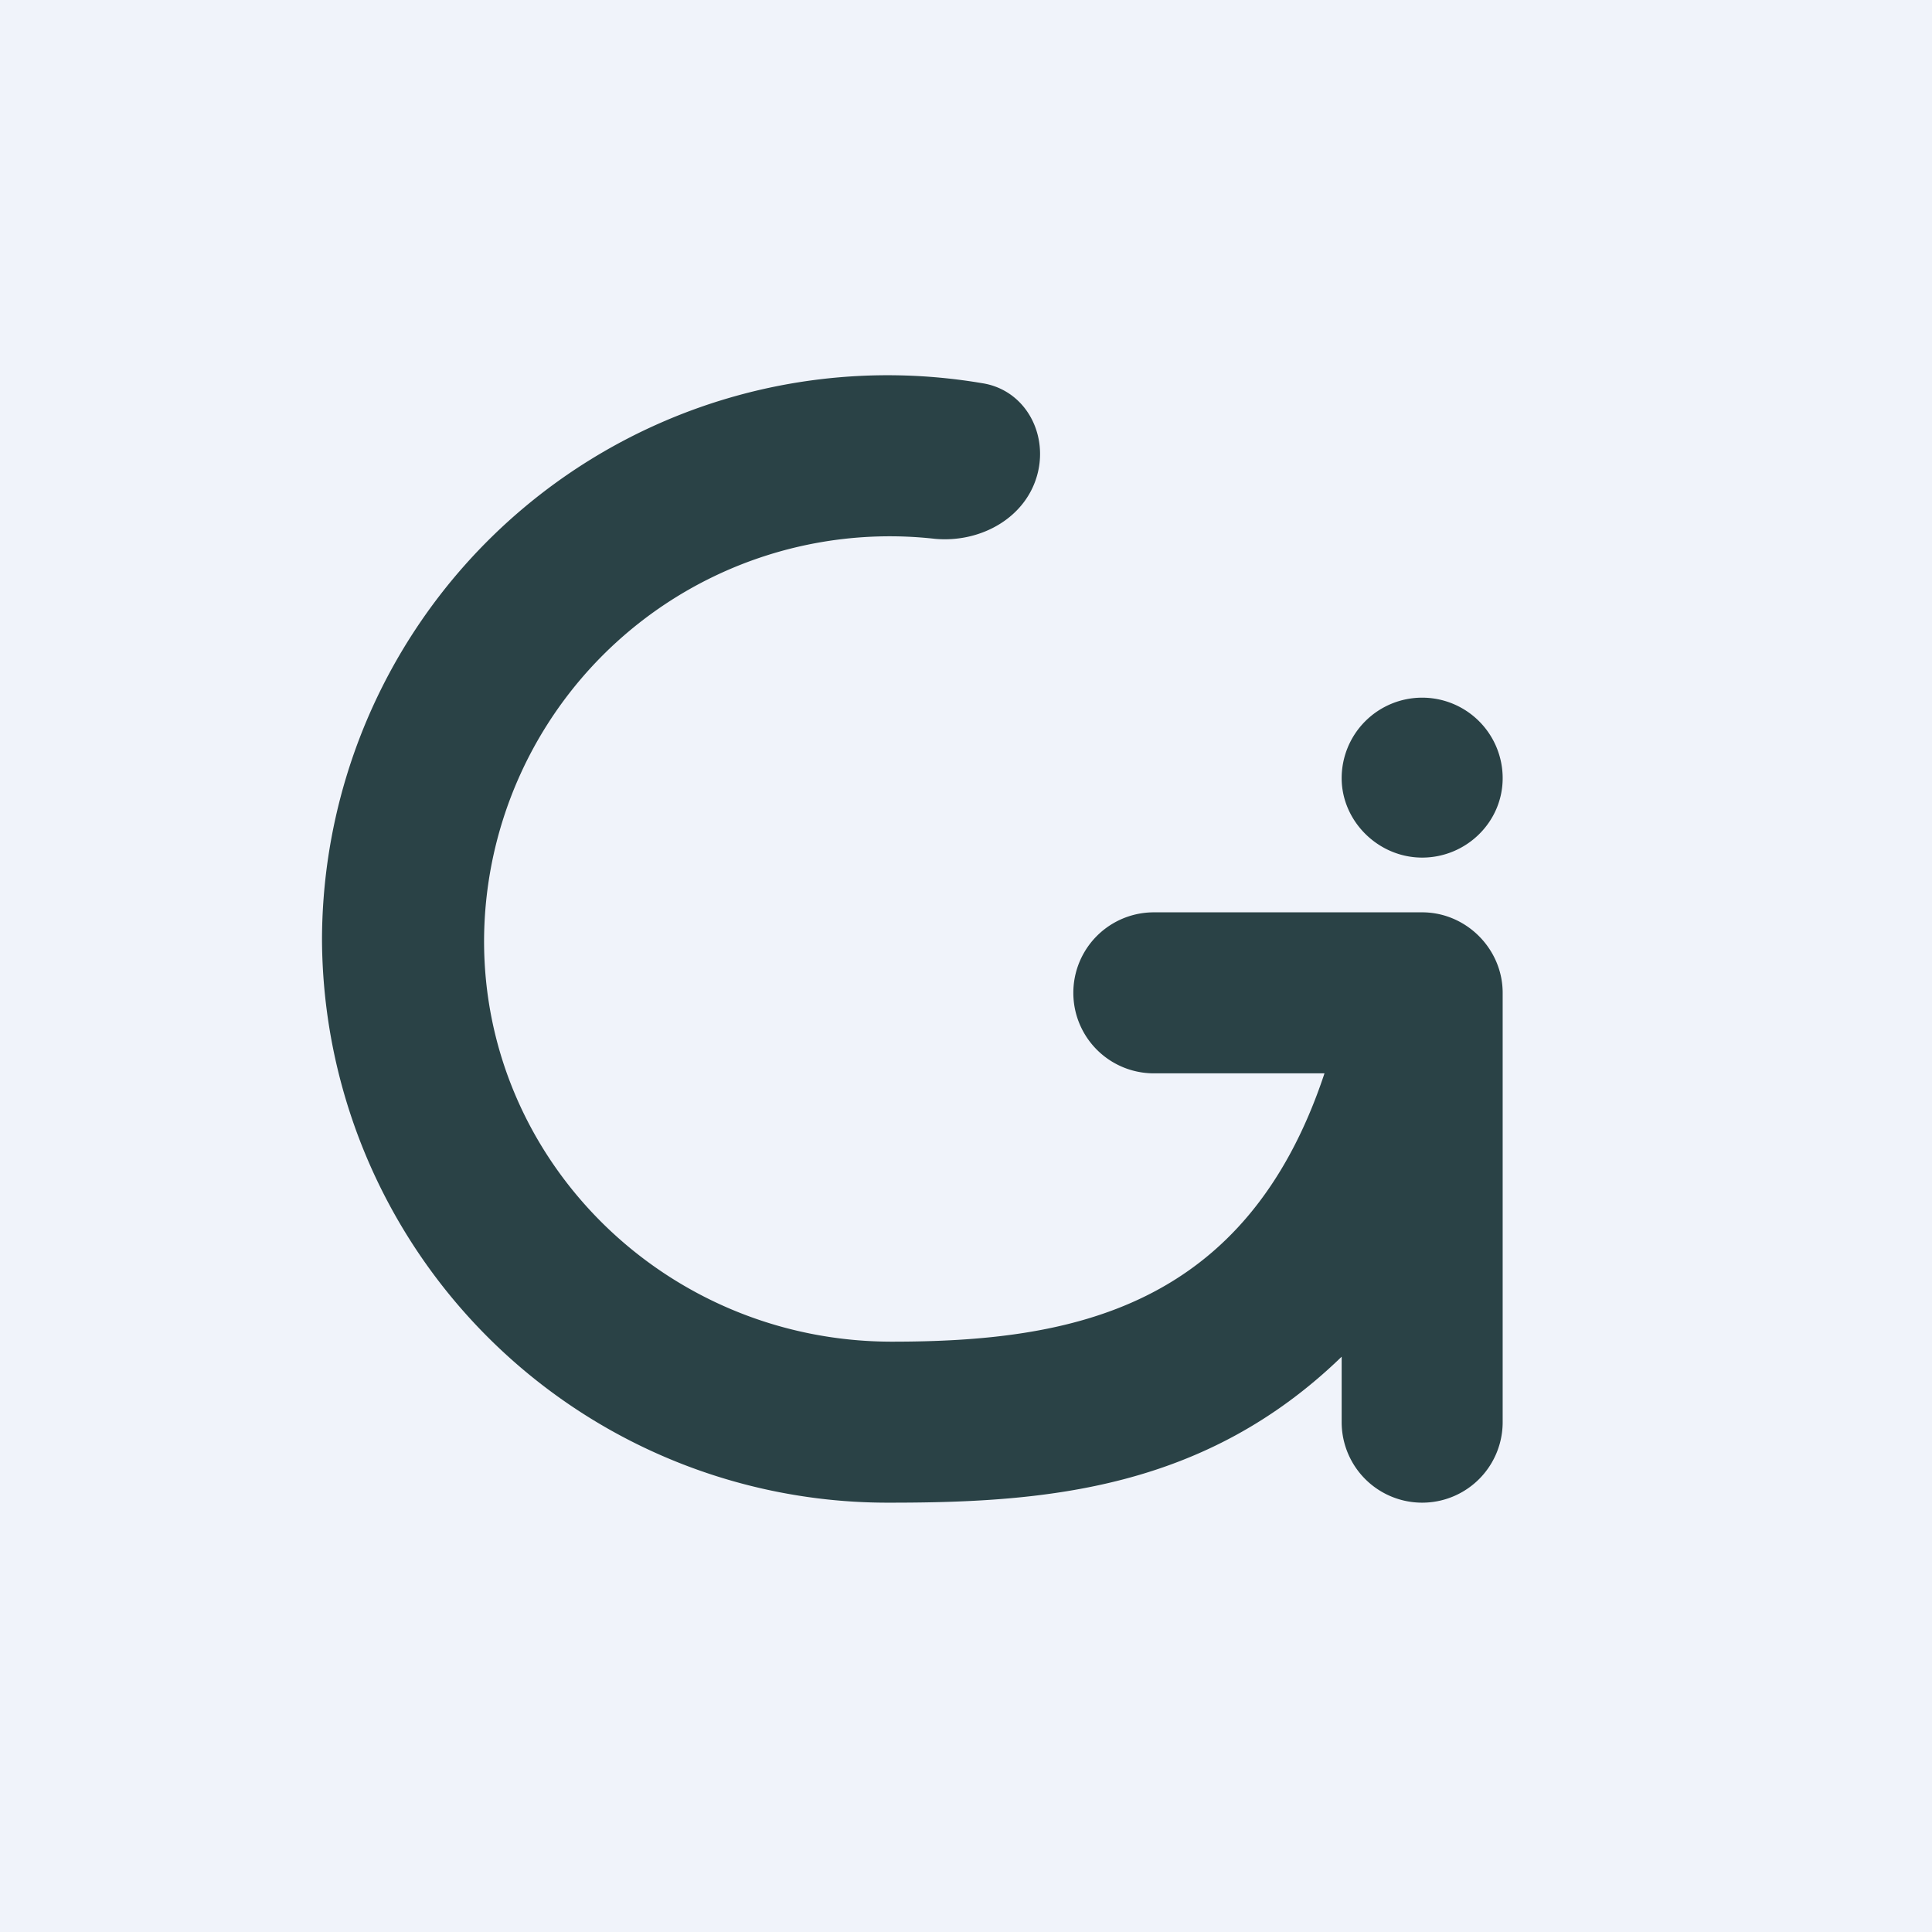
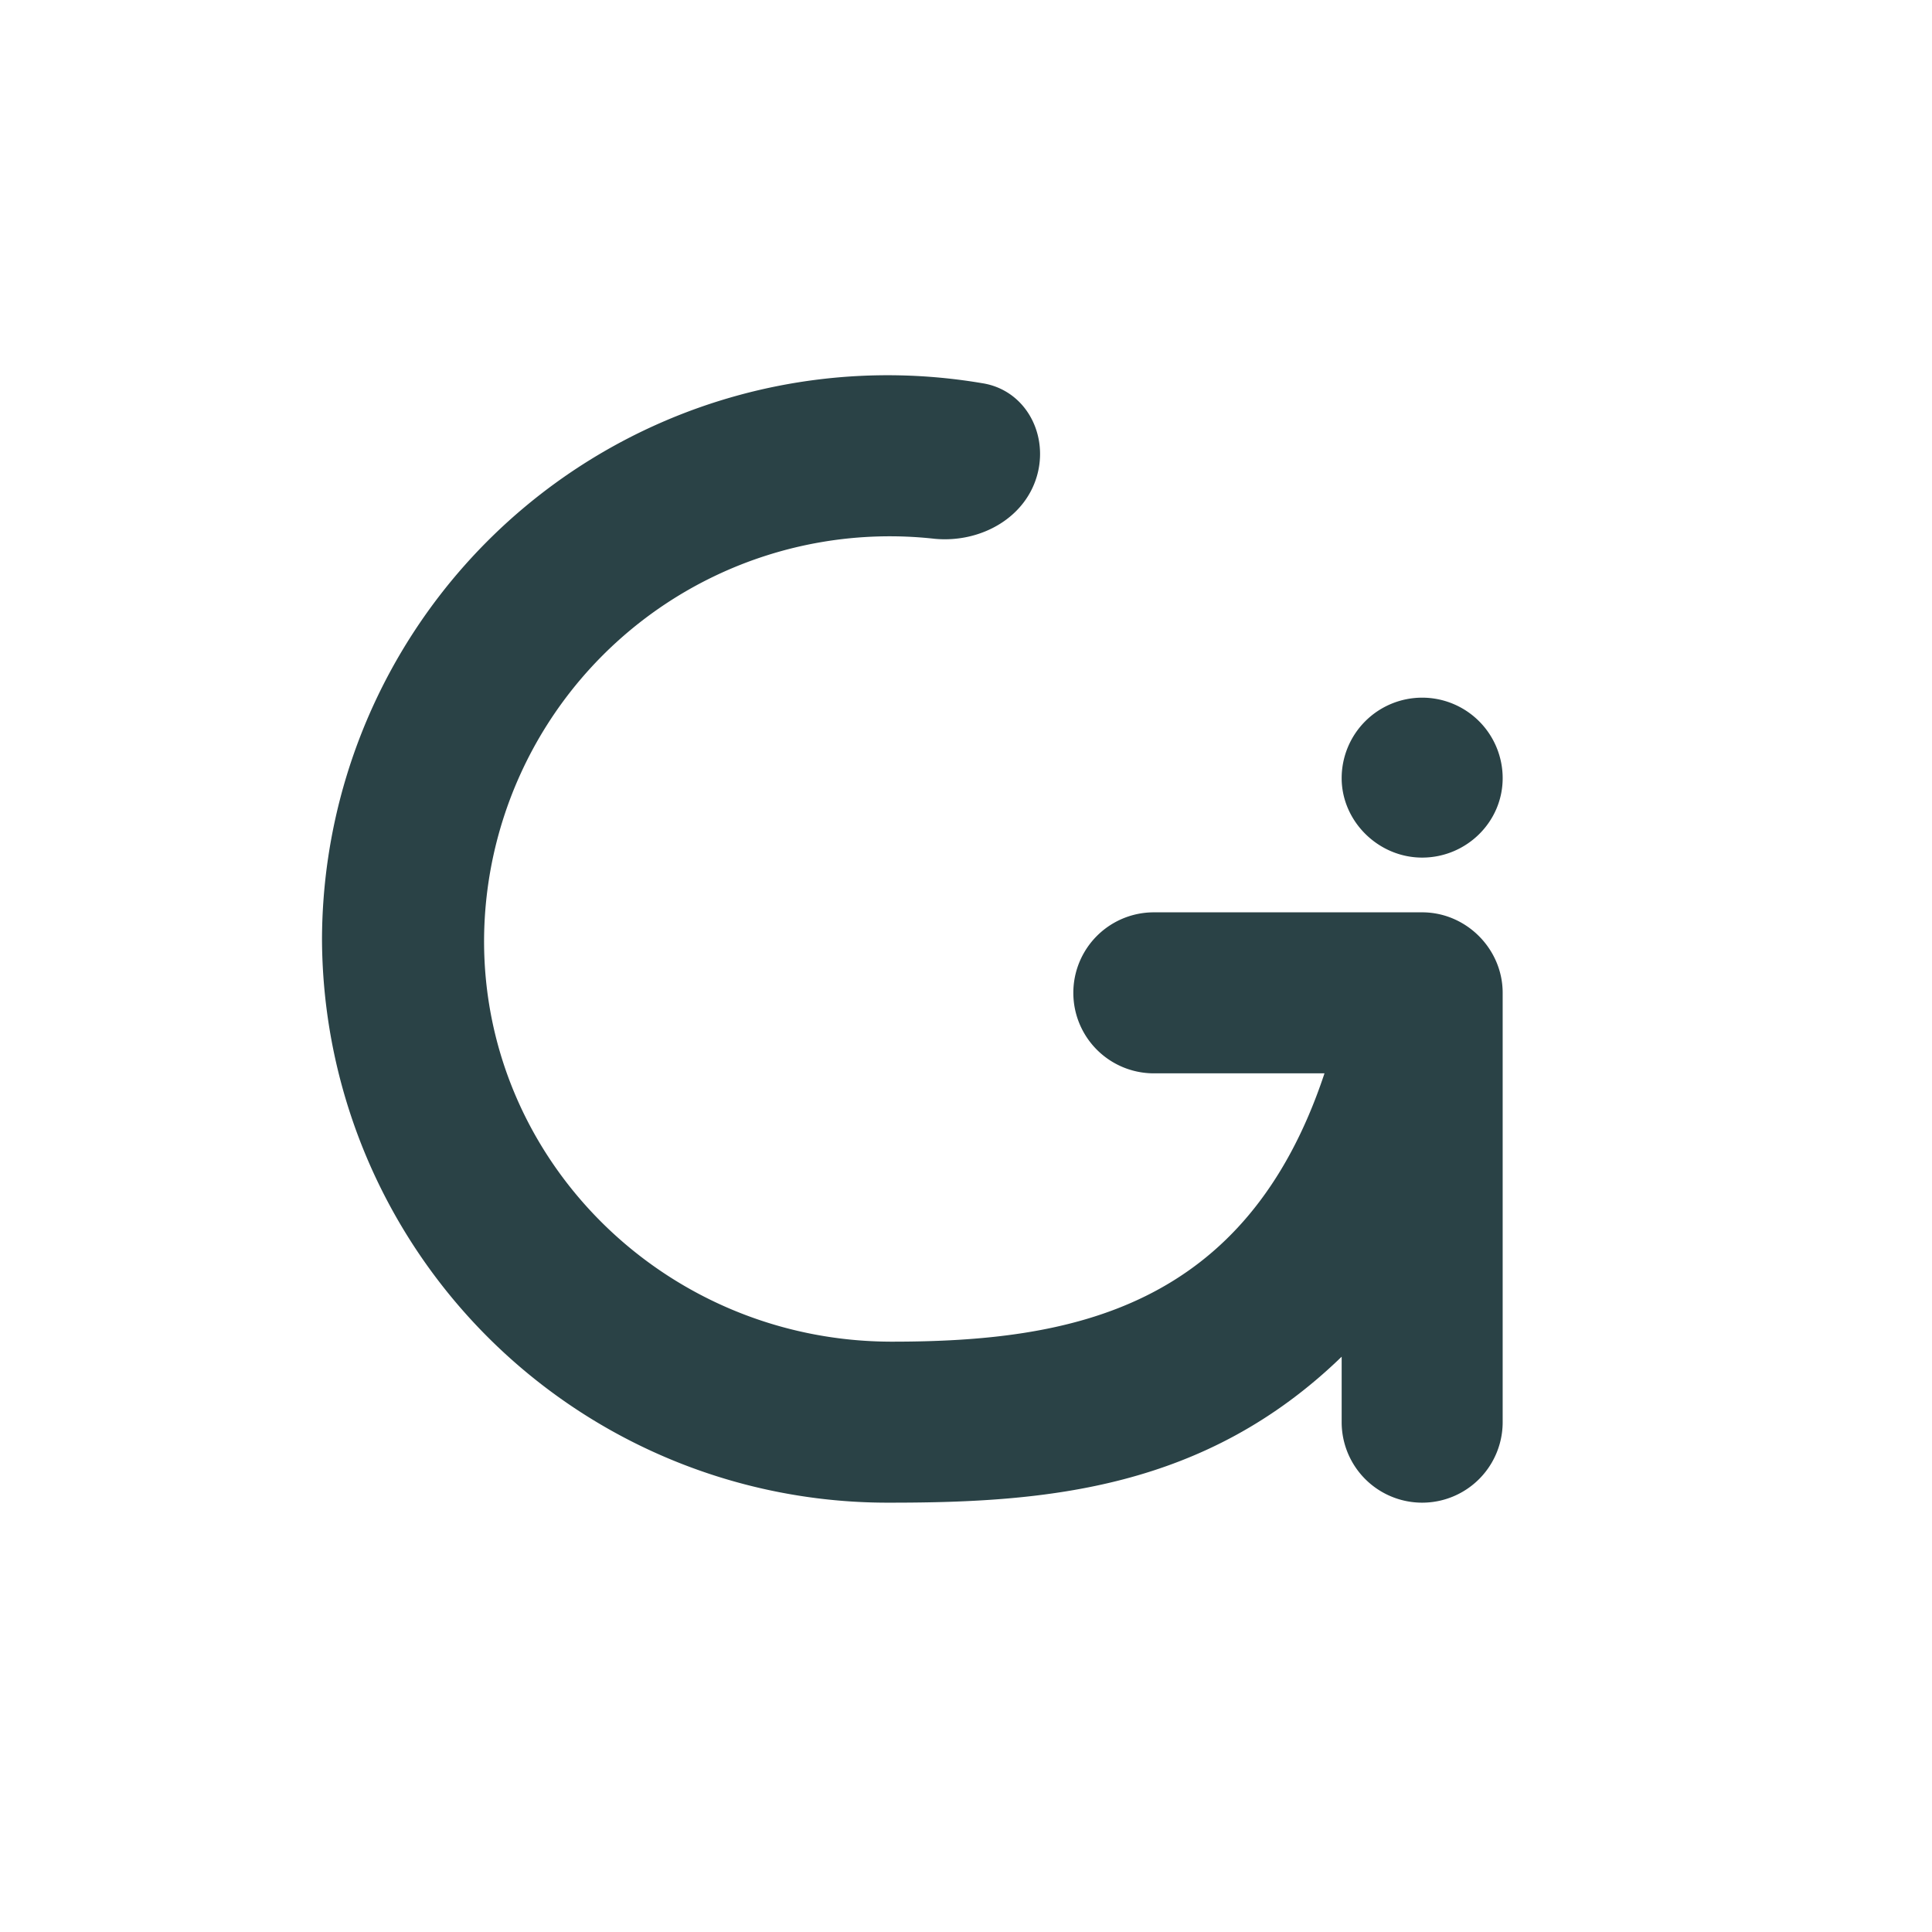
<svg xmlns="http://www.w3.org/2000/svg" width="18" height="18" viewBox="0 0 18 18">
-   <path fill="#F0F3FA" d="M0 0h18v18H0z" />
  <path d="M12.5 12.64C11.23 13.87 9.76 14 8.3 14A5.27 5.27 0 0 1 3 8.75a5.27 5.27 0 0 1 6.15-5.18c.39.06.61.45.52.83-.1.42-.53.66-.96.62a3.78 3.78 0 0 0-4.2 3.73c-.01 2.07 1.7 3.75 3.8 3.75 1.66 0 3.3-.3 4.03-2.5h-1.59a.75.75 0 0 1 0-1.5h2.5c.41 0 .75.34.75.75v4a.75.75 0 0 1-1.5 0v-.61zm.75-4.65c.41 0 .75-.33.75-.74a.75.75 0 0 0-.75-.75.75.75 0 0 0-.75.75c0 .4.34.74.75.74z" fill="#2A4246" />
</svg>